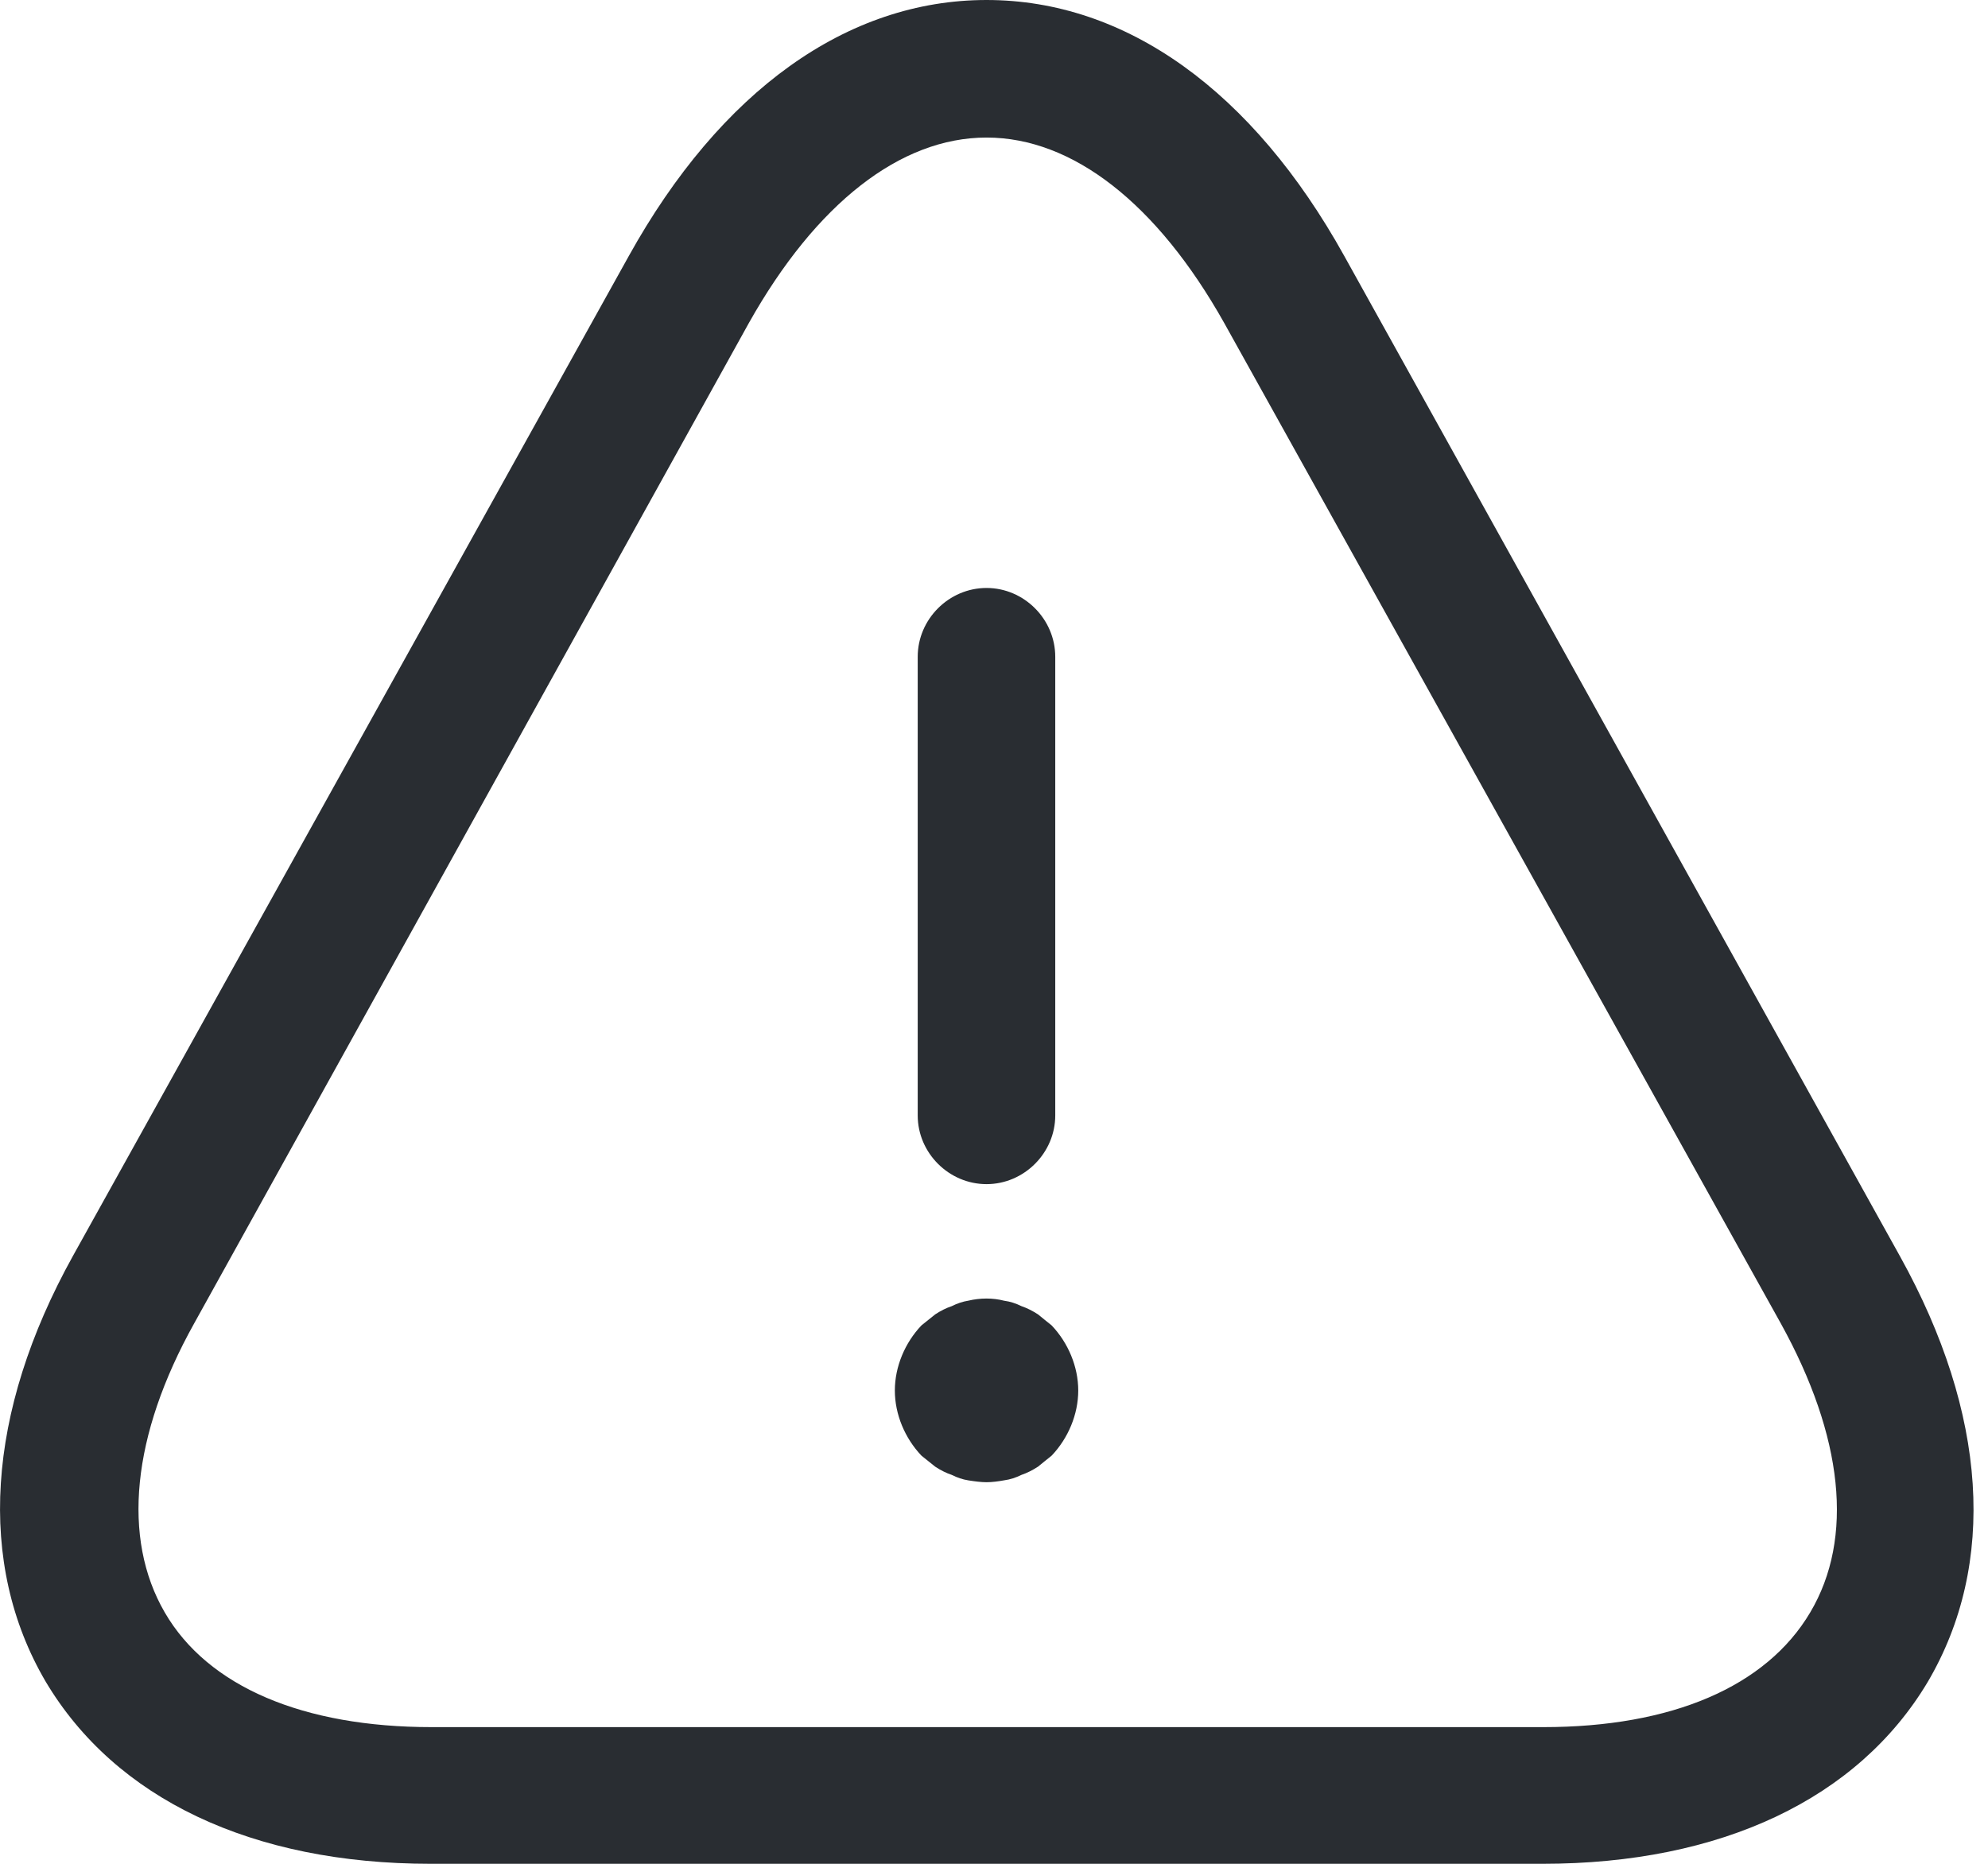
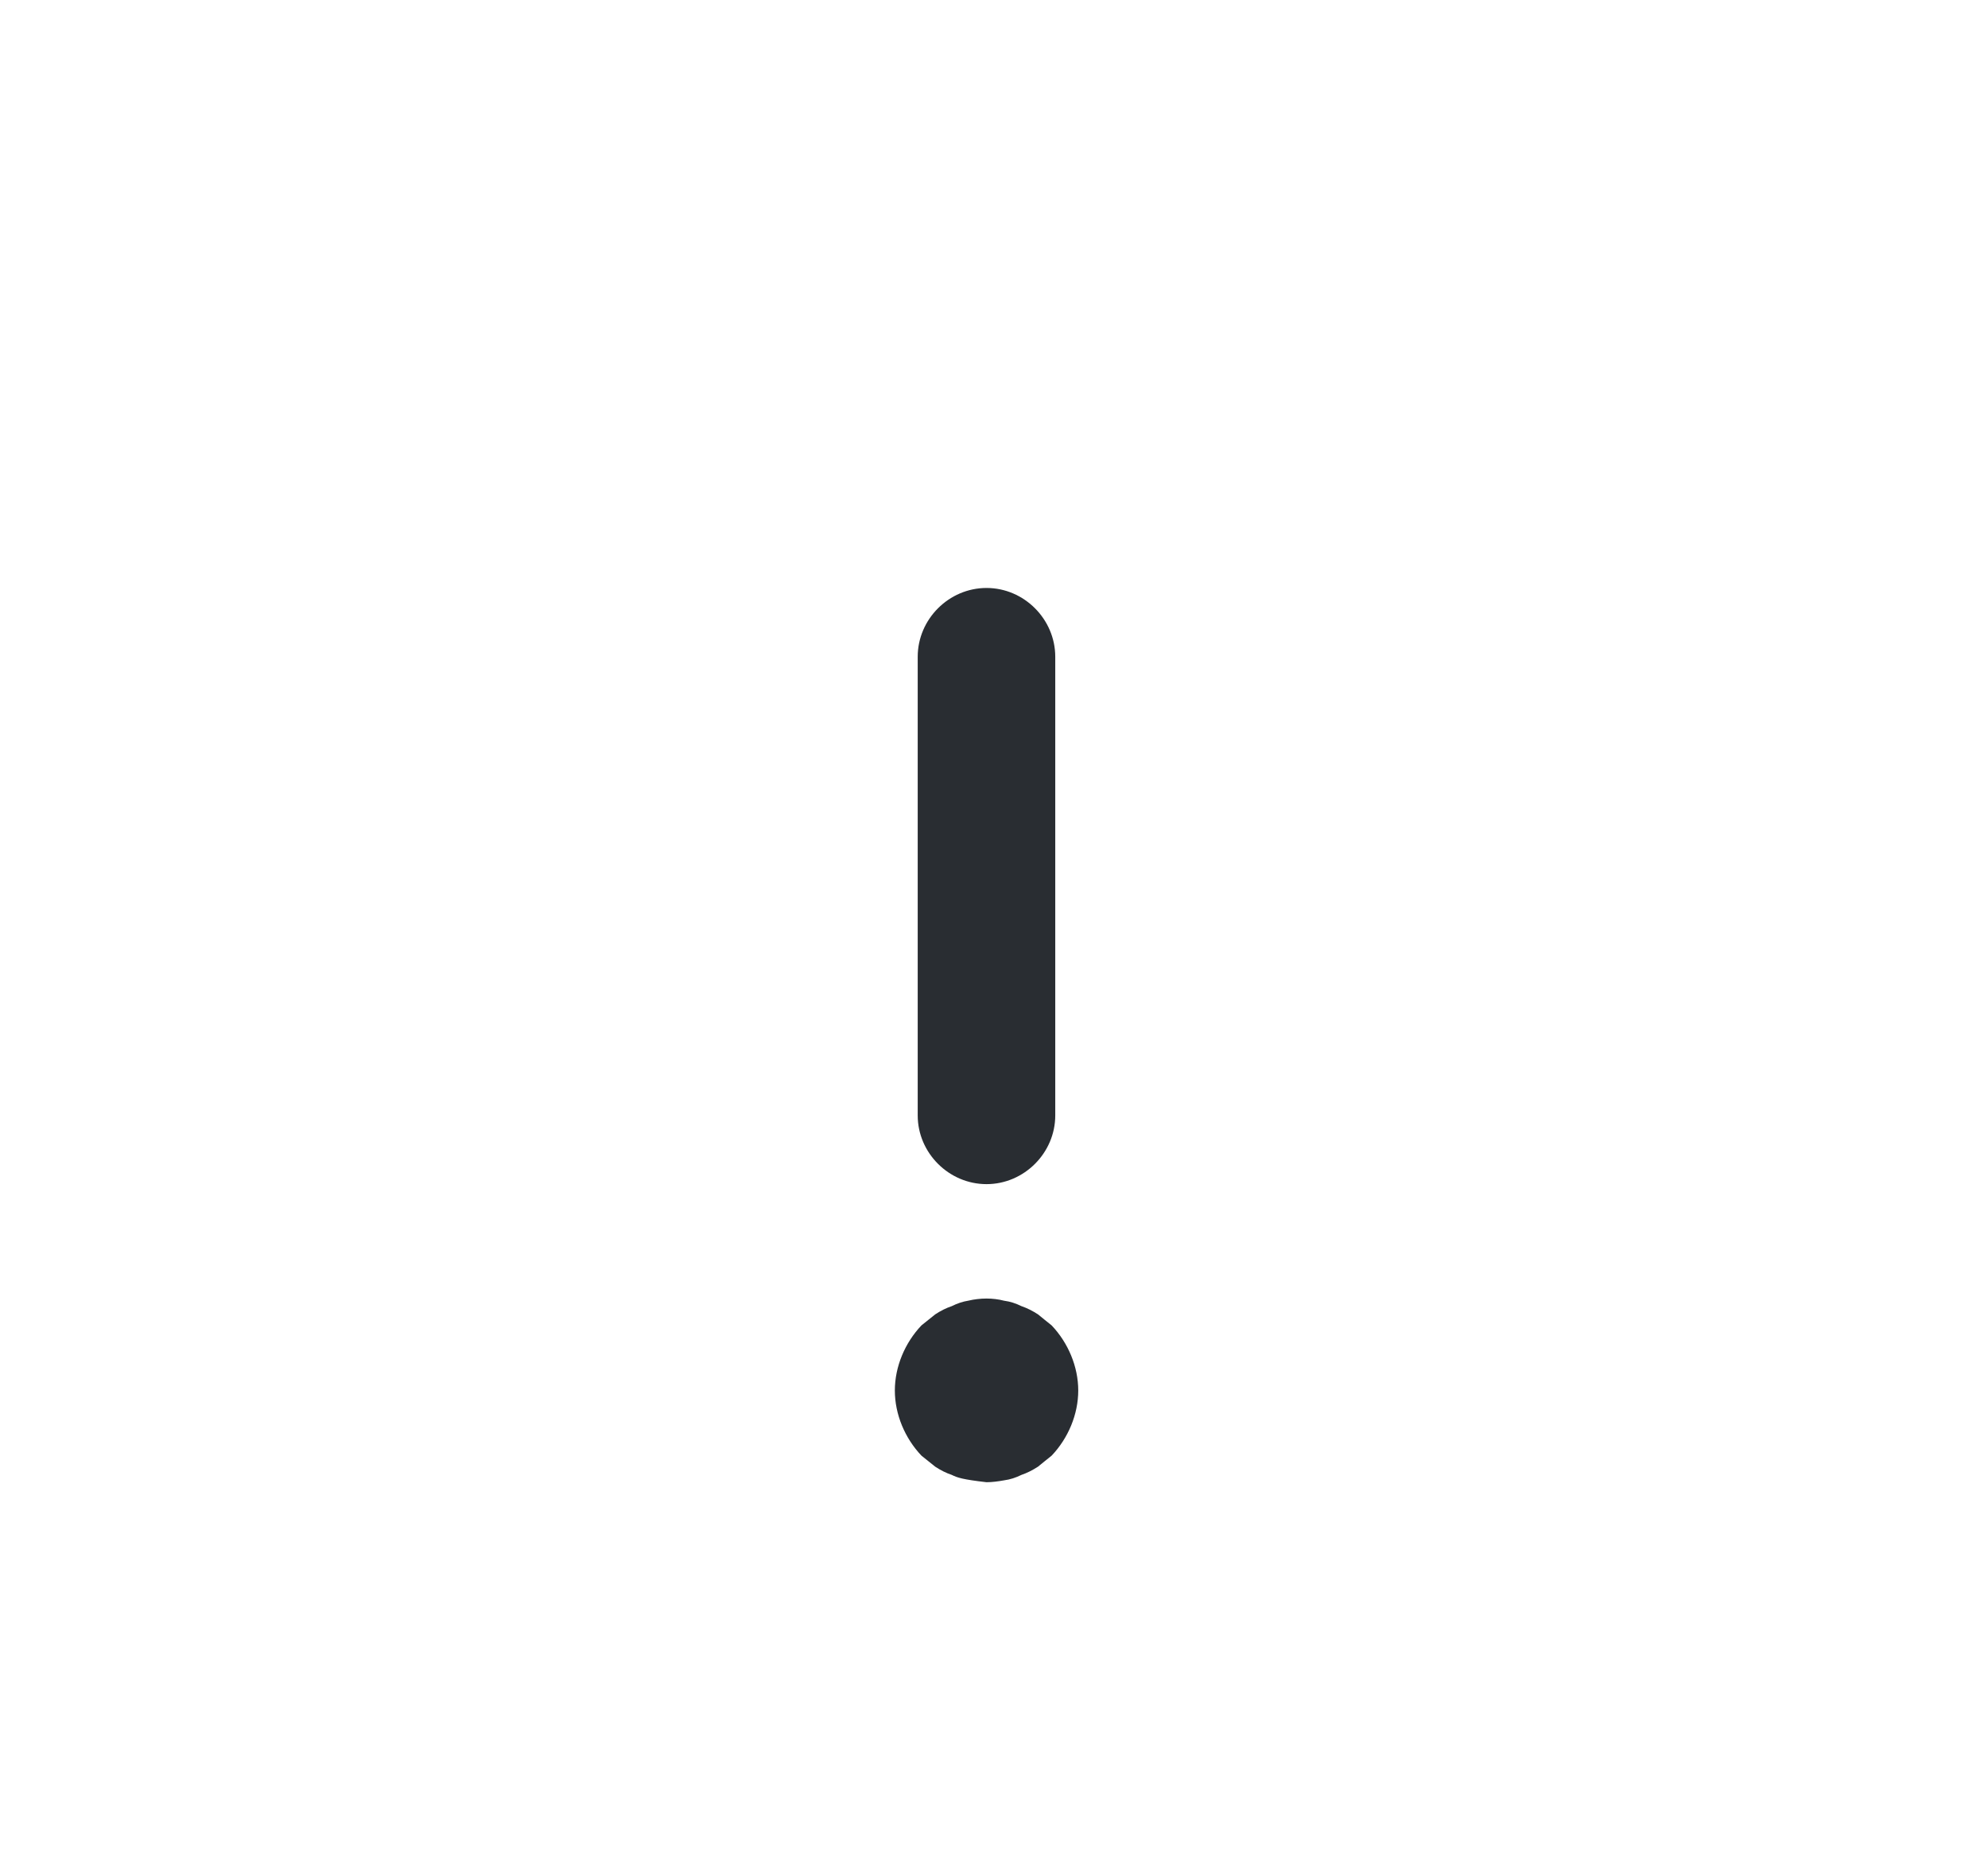
<svg xmlns="http://www.w3.org/2000/svg" width="16" height="15" viewBox="0 0 16 15" fill="none">
  <path fill-rule="evenodd" clip-rule="evenodd" d="M7.94 9.53C7.637 9.53 7.386 9.279 7.386 8.977V5.286C7.386 4.983 7.637 4.732 7.94 4.732C8.242 4.732 8.493 4.983 8.493 5.286V8.977C8.493 9.279 8.242 9.53 7.94 9.53Z" fill="#292D32" />
-   <path fill-rule="evenodd" clip-rule="evenodd" d="M7.94 11.929C7.896 11.929 7.844 11.922 7.793 11.914C7.748 11.907 7.704 11.892 7.66 11.87C7.615 11.855 7.571 11.833 7.527 11.804C7.49 11.774 7.453 11.745 7.416 11.715C7.283 11.575 7.202 11.383 7.202 11.191C7.202 10.999 7.283 10.807 7.416 10.667C7.453 10.637 7.49 10.608 7.527 10.578C7.571 10.549 7.615 10.527 7.66 10.512C7.704 10.49 7.748 10.475 7.793 10.468C7.889 10.445 7.992 10.445 8.08 10.468C8.132 10.475 8.176 10.49 8.221 10.512C8.265 10.527 8.309 10.549 8.354 10.578C8.39 10.608 8.427 10.637 8.464 10.667C8.597 10.807 8.678 10.999 8.678 11.191C8.678 11.383 8.597 11.575 8.464 11.715C8.427 11.745 8.39 11.774 8.354 11.804C8.309 11.833 8.265 11.855 8.221 11.87C8.176 11.892 8.132 11.907 8.08 11.914C8.036 11.922 7.984 11.929 7.94 11.929Z" fill="#292D32" />
-   <path fill-rule="evenodd" clip-rule="evenodd" d="M12.414 15H3.467C2.027 15 0.927 14.476 0.366 13.531C-0.187 12.586 -0.113 11.368 0.588 10.106L5.061 2.06C5.799 0.731 6.818 0 7.94 0C9.062 0 10.081 0.731 10.819 2.06L15.293 10.113C15.994 11.376 16.075 12.586 15.514 13.538C14.953 14.476 13.853 15 12.414 15V15ZM7.94 1.107C7.246 1.107 6.567 1.639 6.028 2.598L1.562 10.652C1.06 11.553 0.979 12.379 1.326 12.977C1.673 13.575 2.441 13.9 3.474 13.9H12.421C13.454 13.9 14.215 13.575 14.569 12.977C14.924 12.379 14.835 11.56 14.333 10.652L9.852 2.598C9.313 1.639 8.634 1.107 7.94 1.107H7.94Z" fill="#292D32" />
+   <path fill-rule="evenodd" clip-rule="evenodd" d="M7.94 11.929C7.748 11.907 7.704 11.892 7.66 11.87C7.615 11.855 7.571 11.833 7.527 11.804C7.49 11.774 7.453 11.745 7.416 11.715C7.283 11.575 7.202 11.383 7.202 11.191C7.202 10.999 7.283 10.807 7.416 10.667C7.453 10.637 7.49 10.608 7.527 10.578C7.571 10.549 7.615 10.527 7.66 10.512C7.704 10.49 7.748 10.475 7.793 10.468C7.889 10.445 7.992 10.445 8.08 10.468C8.132 10.475 8.176 10.49 8.221 10.512C8.265 10.527 8.309 10.549 8.354 10.578C8.39 10.608 8.427 10.637 8.464 10.667C8.597 10.807 8.678 10.999 8.678 11.191C8.678 11.383 8.597 11.575 8.464 11.715C8.427 11.745 8.39 11.774 8.354 11.804C8.309 11.833 8.265 11.855 8.221 11.87C8.176 11.892 8.132 11.907 8.08 11.914C8.036 11.922 7.984 11.929 7.94 11.929Z" fill="#292D32" />
</svg>